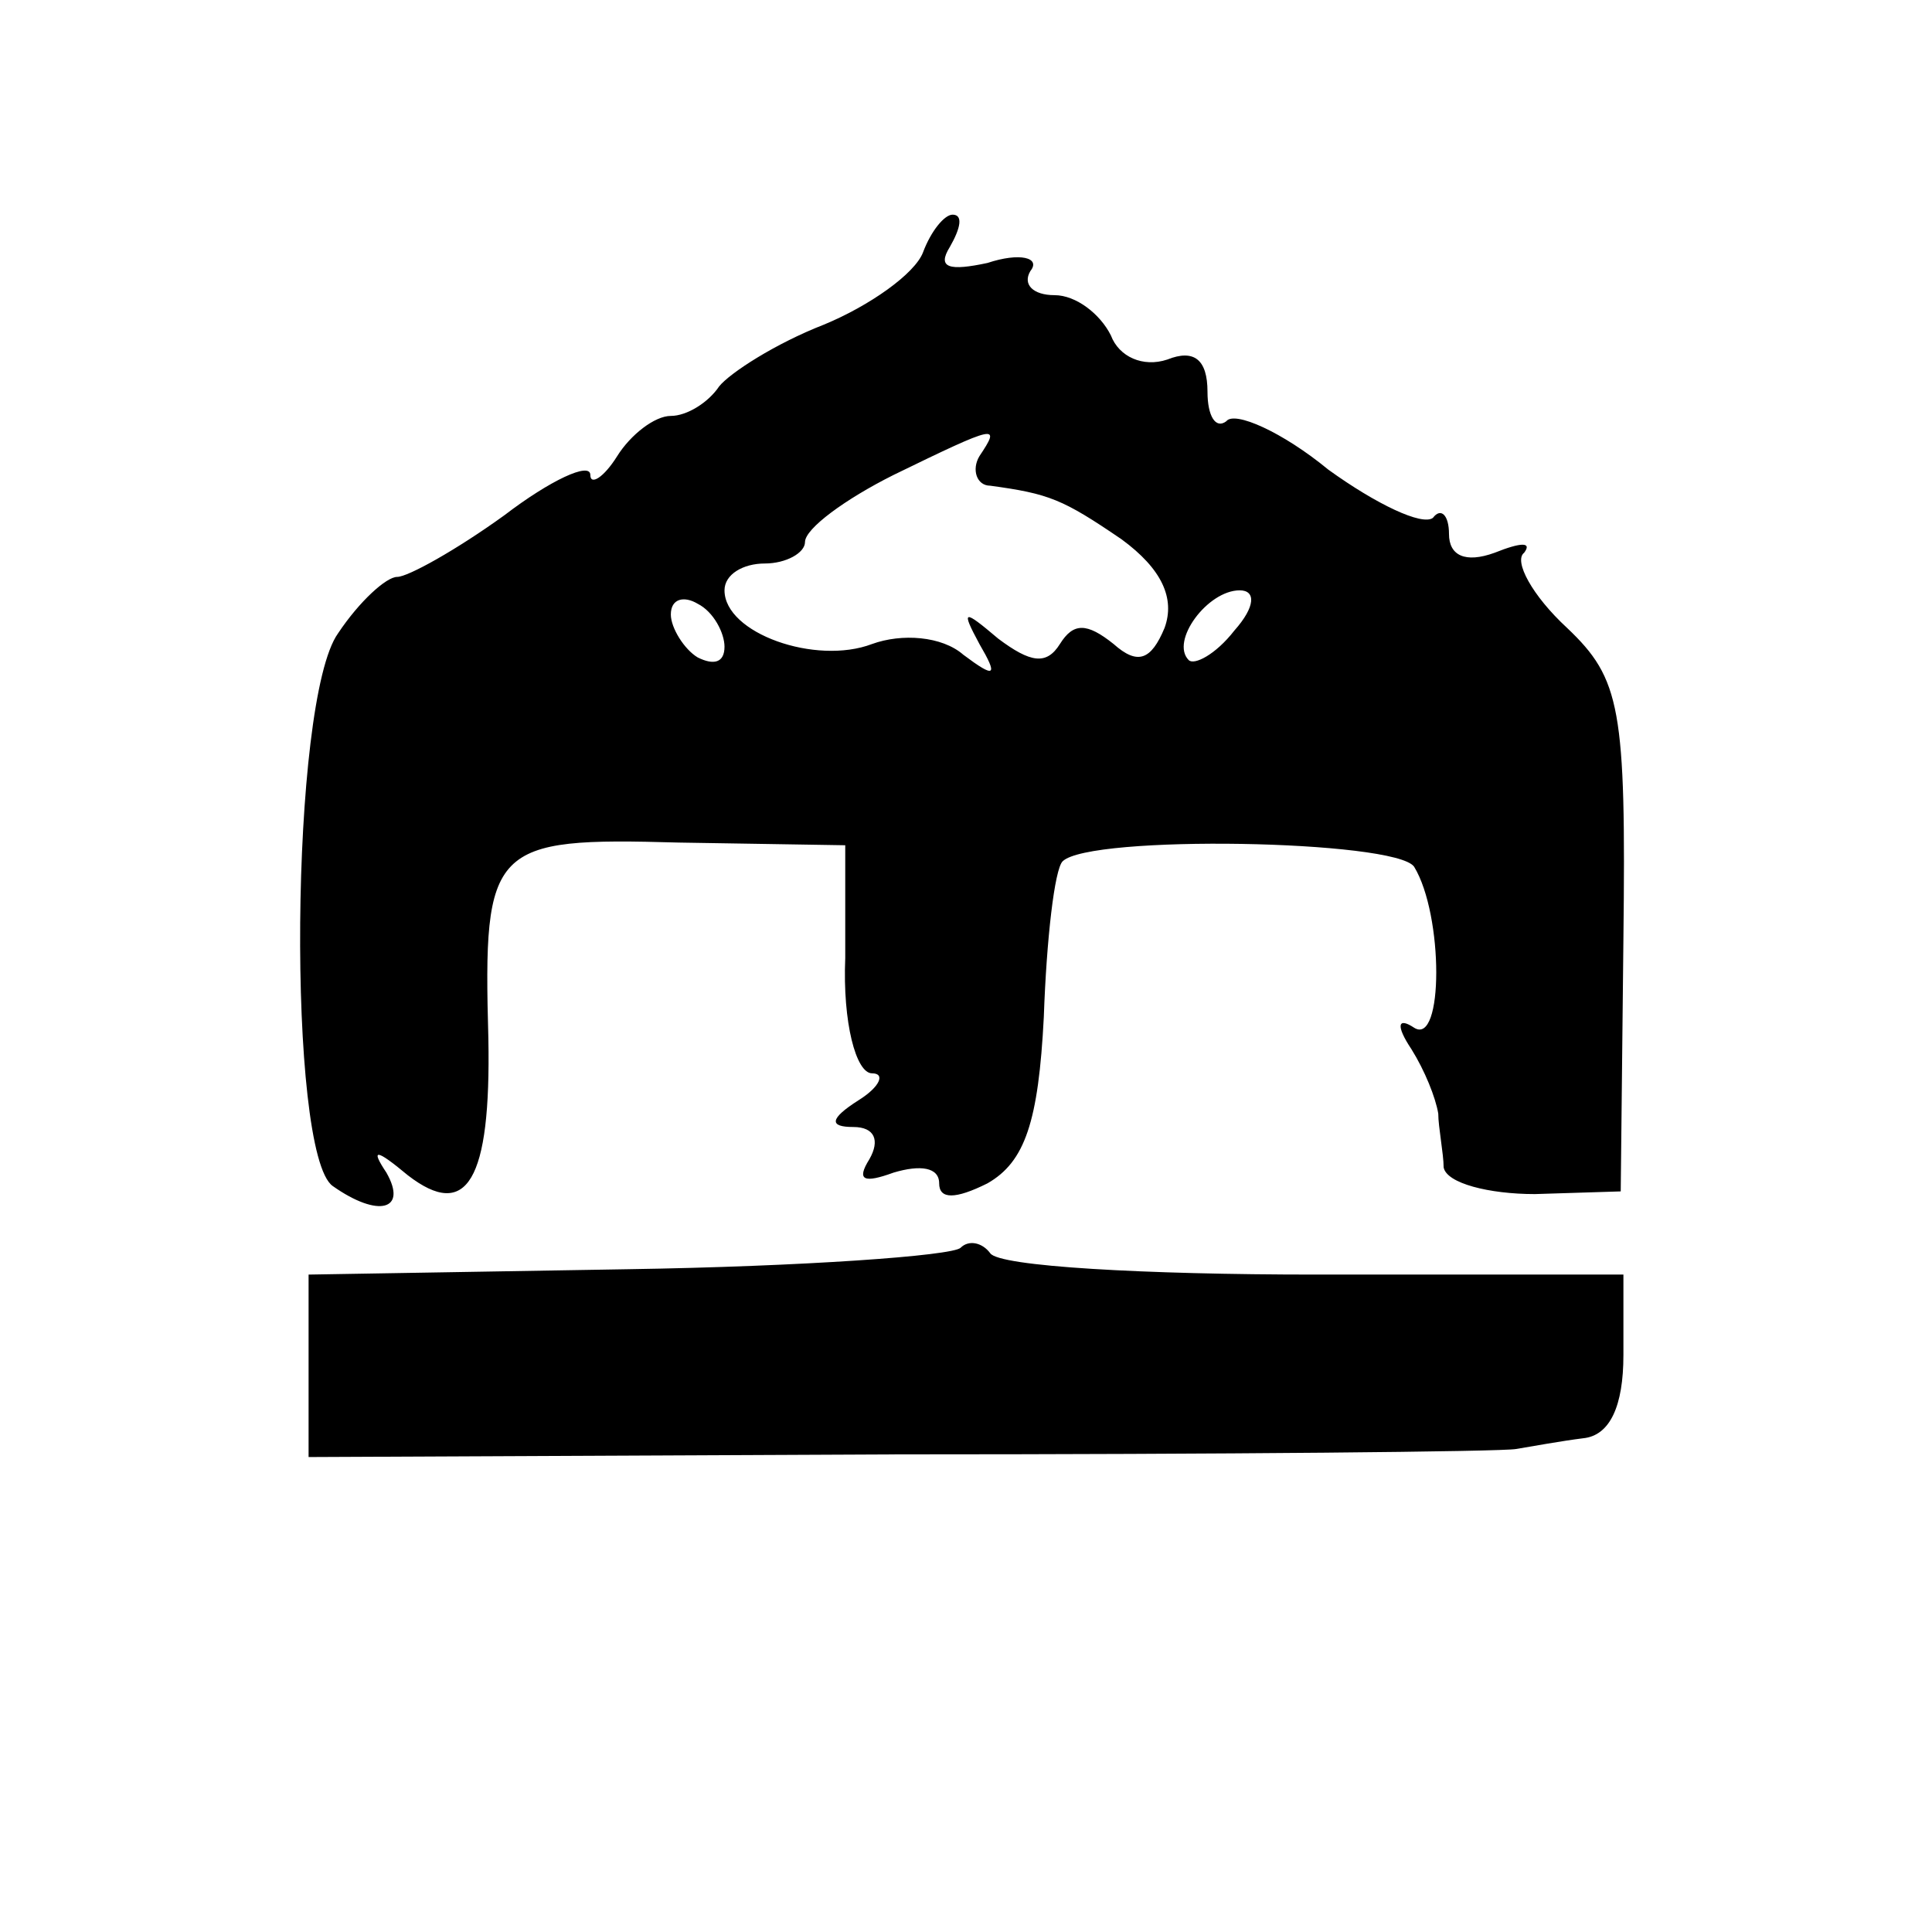
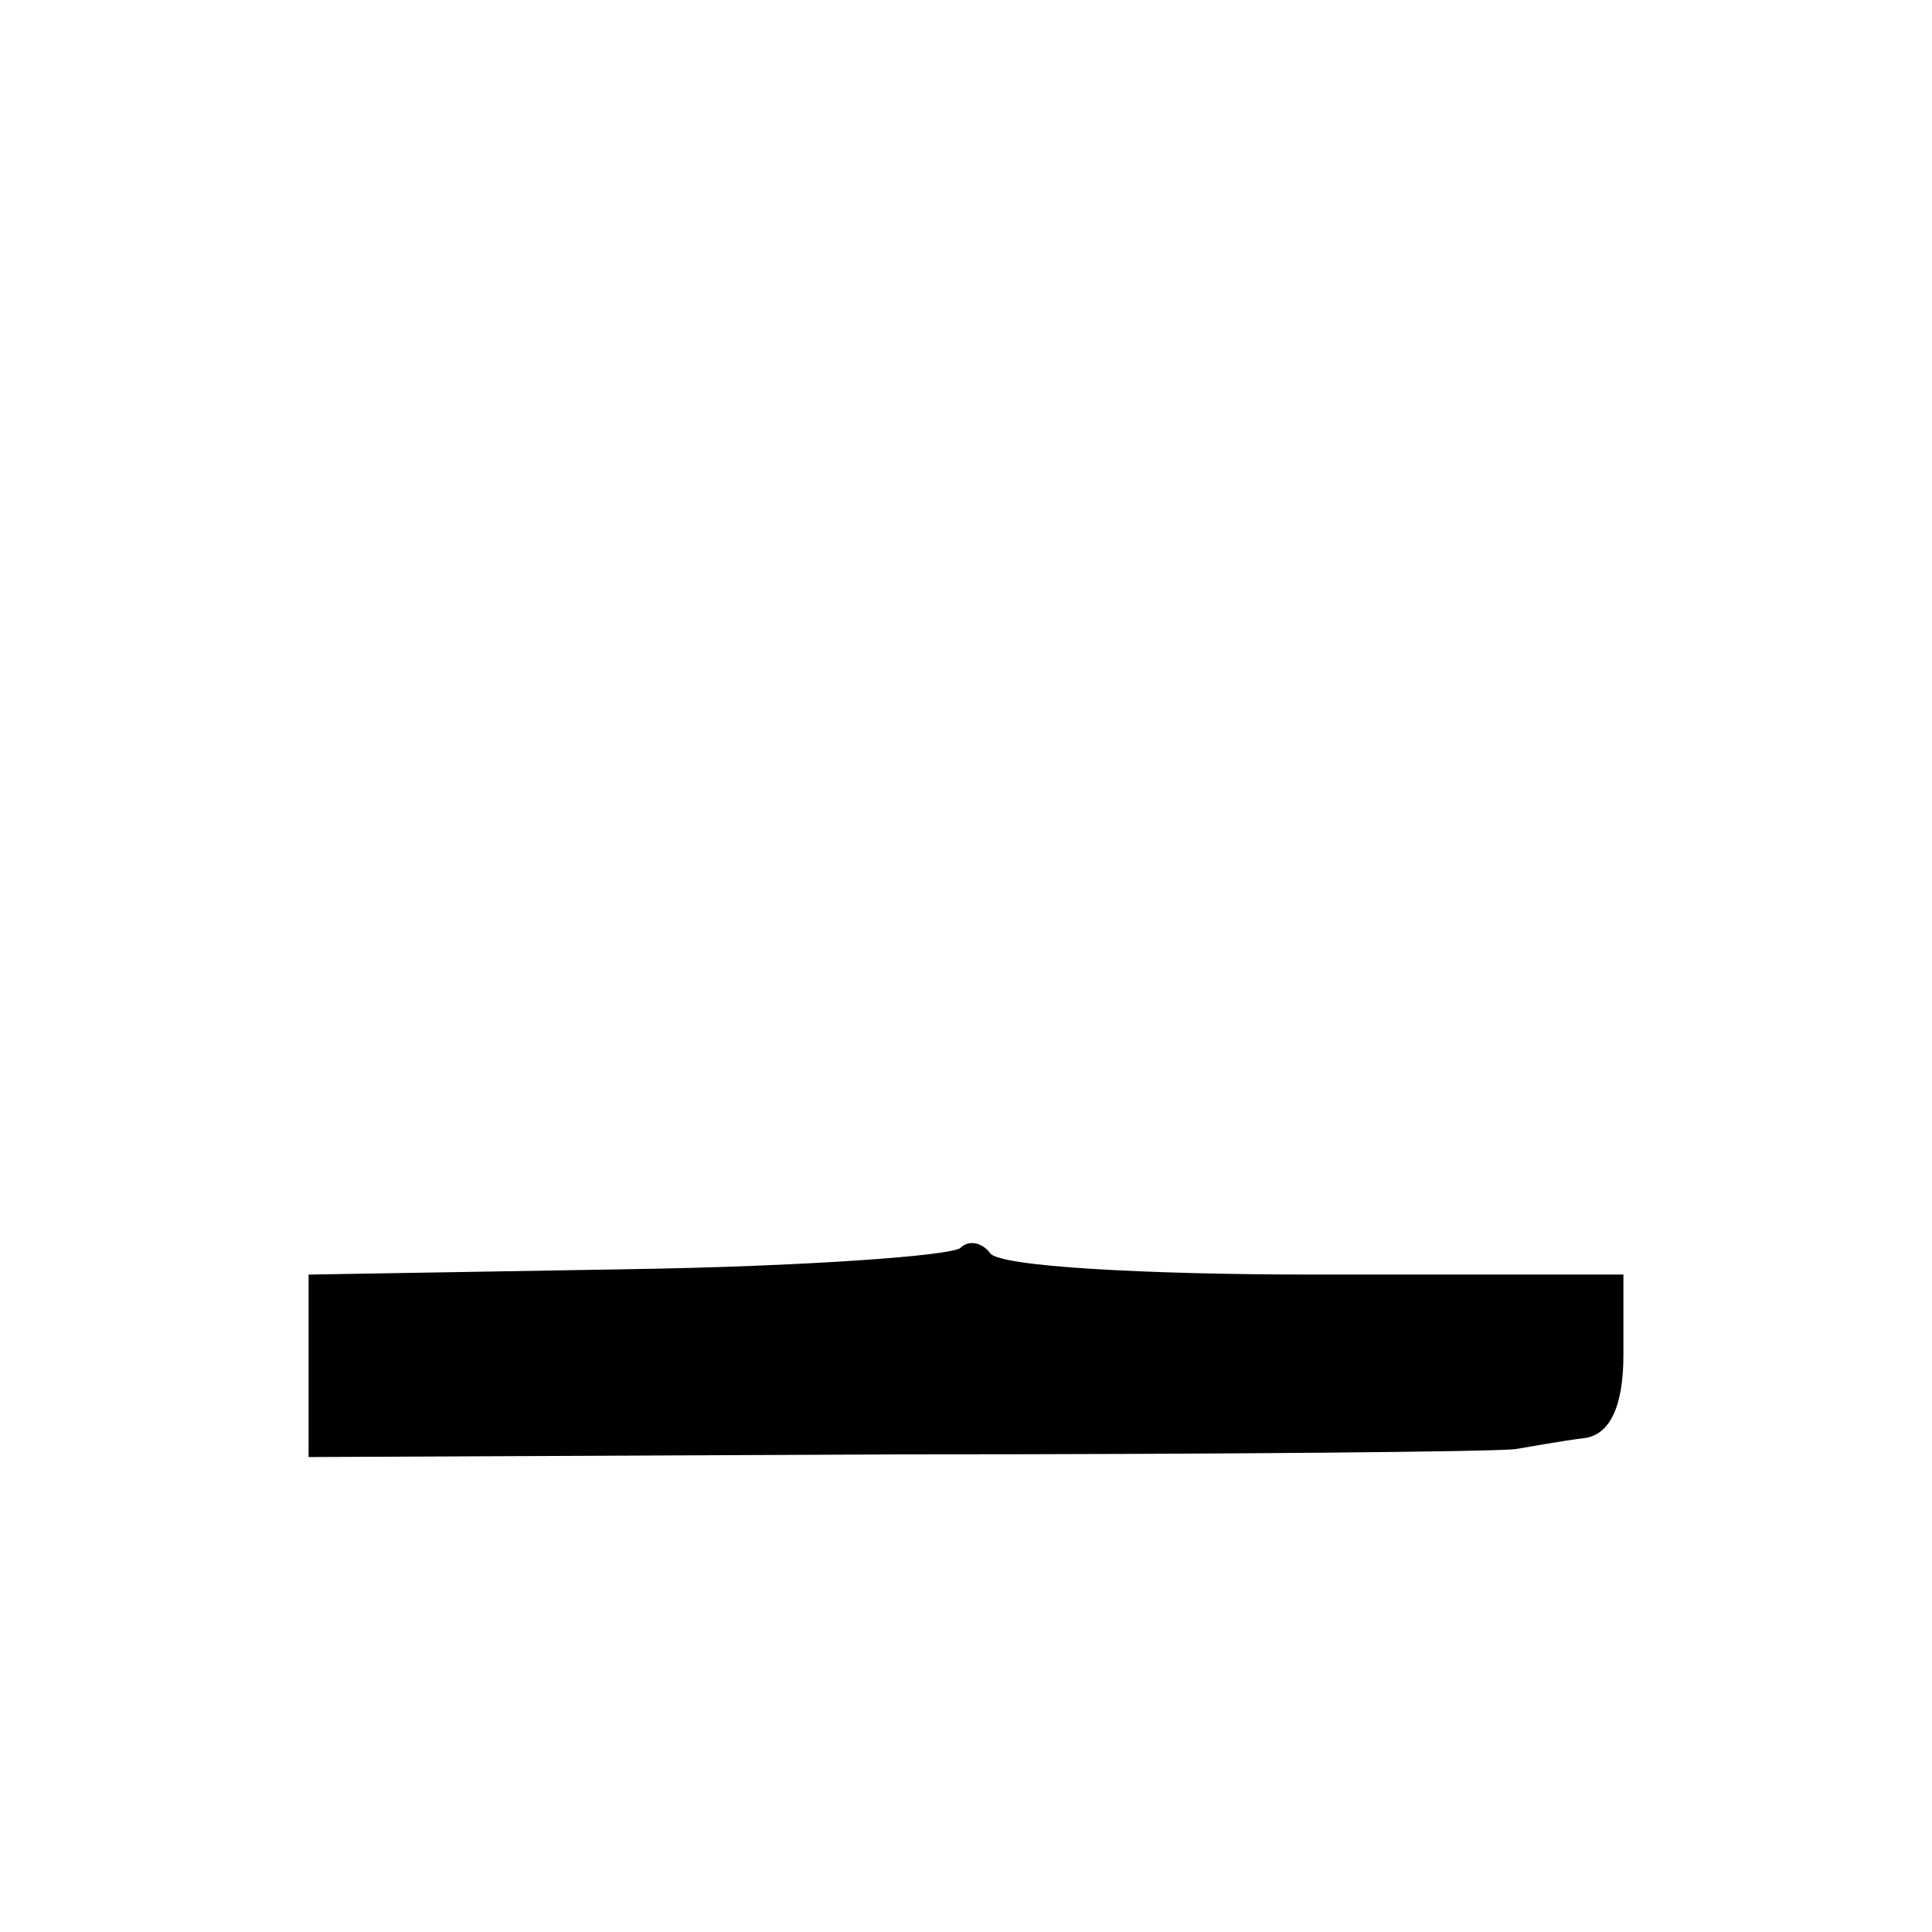
<svg xmlns="http://www.w3.org/2000/svg" version="1.0" width="72pt" height="72pt" viewBox="0 0 72 72" preserveAspectRatio="xMidYMid meet">
  <g transform="translate(0,72) scale(0.1,-0.1)" fill="#000000" stroke="none">
-     <path d="M344 626 c-3 -8 -20 -20 -37 -27 -18 -7 -35 -18 -39 -23 -4 -6 -12 -11 -18 -11 -6 0 -15 -7 -20 -15 -5 -8 -10 -11 -10 -7 0 5 -15 -2 -32 -15 -18 -13 -36 -23 -40 -23 -4 0 -14 -9 -22 -21 -18 -25 -19 -194 -2 -206 17 -12 28 -9 20 5 -6 9 -4 9 8 -1 22 -17 31 -2 30 51 -2 72 1 75 71 73 l62 -1 0 -42 c-1 -24 4 -43 10 -43 5 0 3 -5 -5 -10 -11 -7 -11 -10 -2 -10 8 0 10 -5 6 -12 -5 -8 -2 -9 9 -5 10 3 17 2 17 -4 0 -6 6 -6 18 0 14 8 19 23 21 62 1 29 4 55 7 58 10 10 124 8 131 -2 11 -18 11 -67 0 -60 -6 4 -7 1 -1 -8 5 -8 9 -18 10 -24 0 -5 2 -15 2 -20 1 -6 17 -10 34 -10 l32 1 1 94 c1 86 -1 97 -21 116 -13 12 -20 25 -16 28 3 4 -1 4 -11 0 -11 -4 -17 -1 -17 7 0 7 -3 10 -6 6 -4 -3 -21 5 -39 18 -17 14 -35 22 -38 18 -4 -3 -7 2 -7 11 0 12 -5 16 -15 12 -9 -3 -18 1 -21 9 -4 8 -13 15 -21 15 -8 0 -12 4 -9 9 4 5 -4 7 -16 3 -14 -3 -19 -2 -14 6 4 7 5 12 1 12 -3 0 -8 -6 -11 -14z m21 -76 c-3 -5 -1 -11 4 -11 22 -3 27 -5 49 -20 15 -11 20 -22 16 -33 -5 -12 -10 -14 -19 -6 -10 8 -15 8 -20 0 -5 -8 -11 -7 -23 2 -13 11 -14 11 -7 -2 7 -12 6 -13 -6 -4 -8 7 -23 8 -34 4 -21 -8 -55 4 -55 20 0 6 7 10 15 10 8 0 15 4 15 8 0 5 15 16 33 25 39 19 40 19 32 7z m-95 -71 c0 -6 -4 -7 -10 -4 -5 3 -10 11 -10 16 0 6 5 7 10 4 6 -3 10 -11 10 -16z m190 6 c-7 -9 -15 -13 -17 -11 -7 7 7 26 19 26 6 0 6 -6 -2 -15z" />
    <path d="M358 255 c-3 -3 -59 -7 -124 -8 l-119 -2 0 -34 0 -34 220 1 c121 0 225 1 230 2 6 1 17 3 25 4 10 1 15 12 15 31 l0 30 -115 0 c-63 0 -118 3 -121 8 -3 4 -8 5 -11 2z" />
  </g>
</svg>